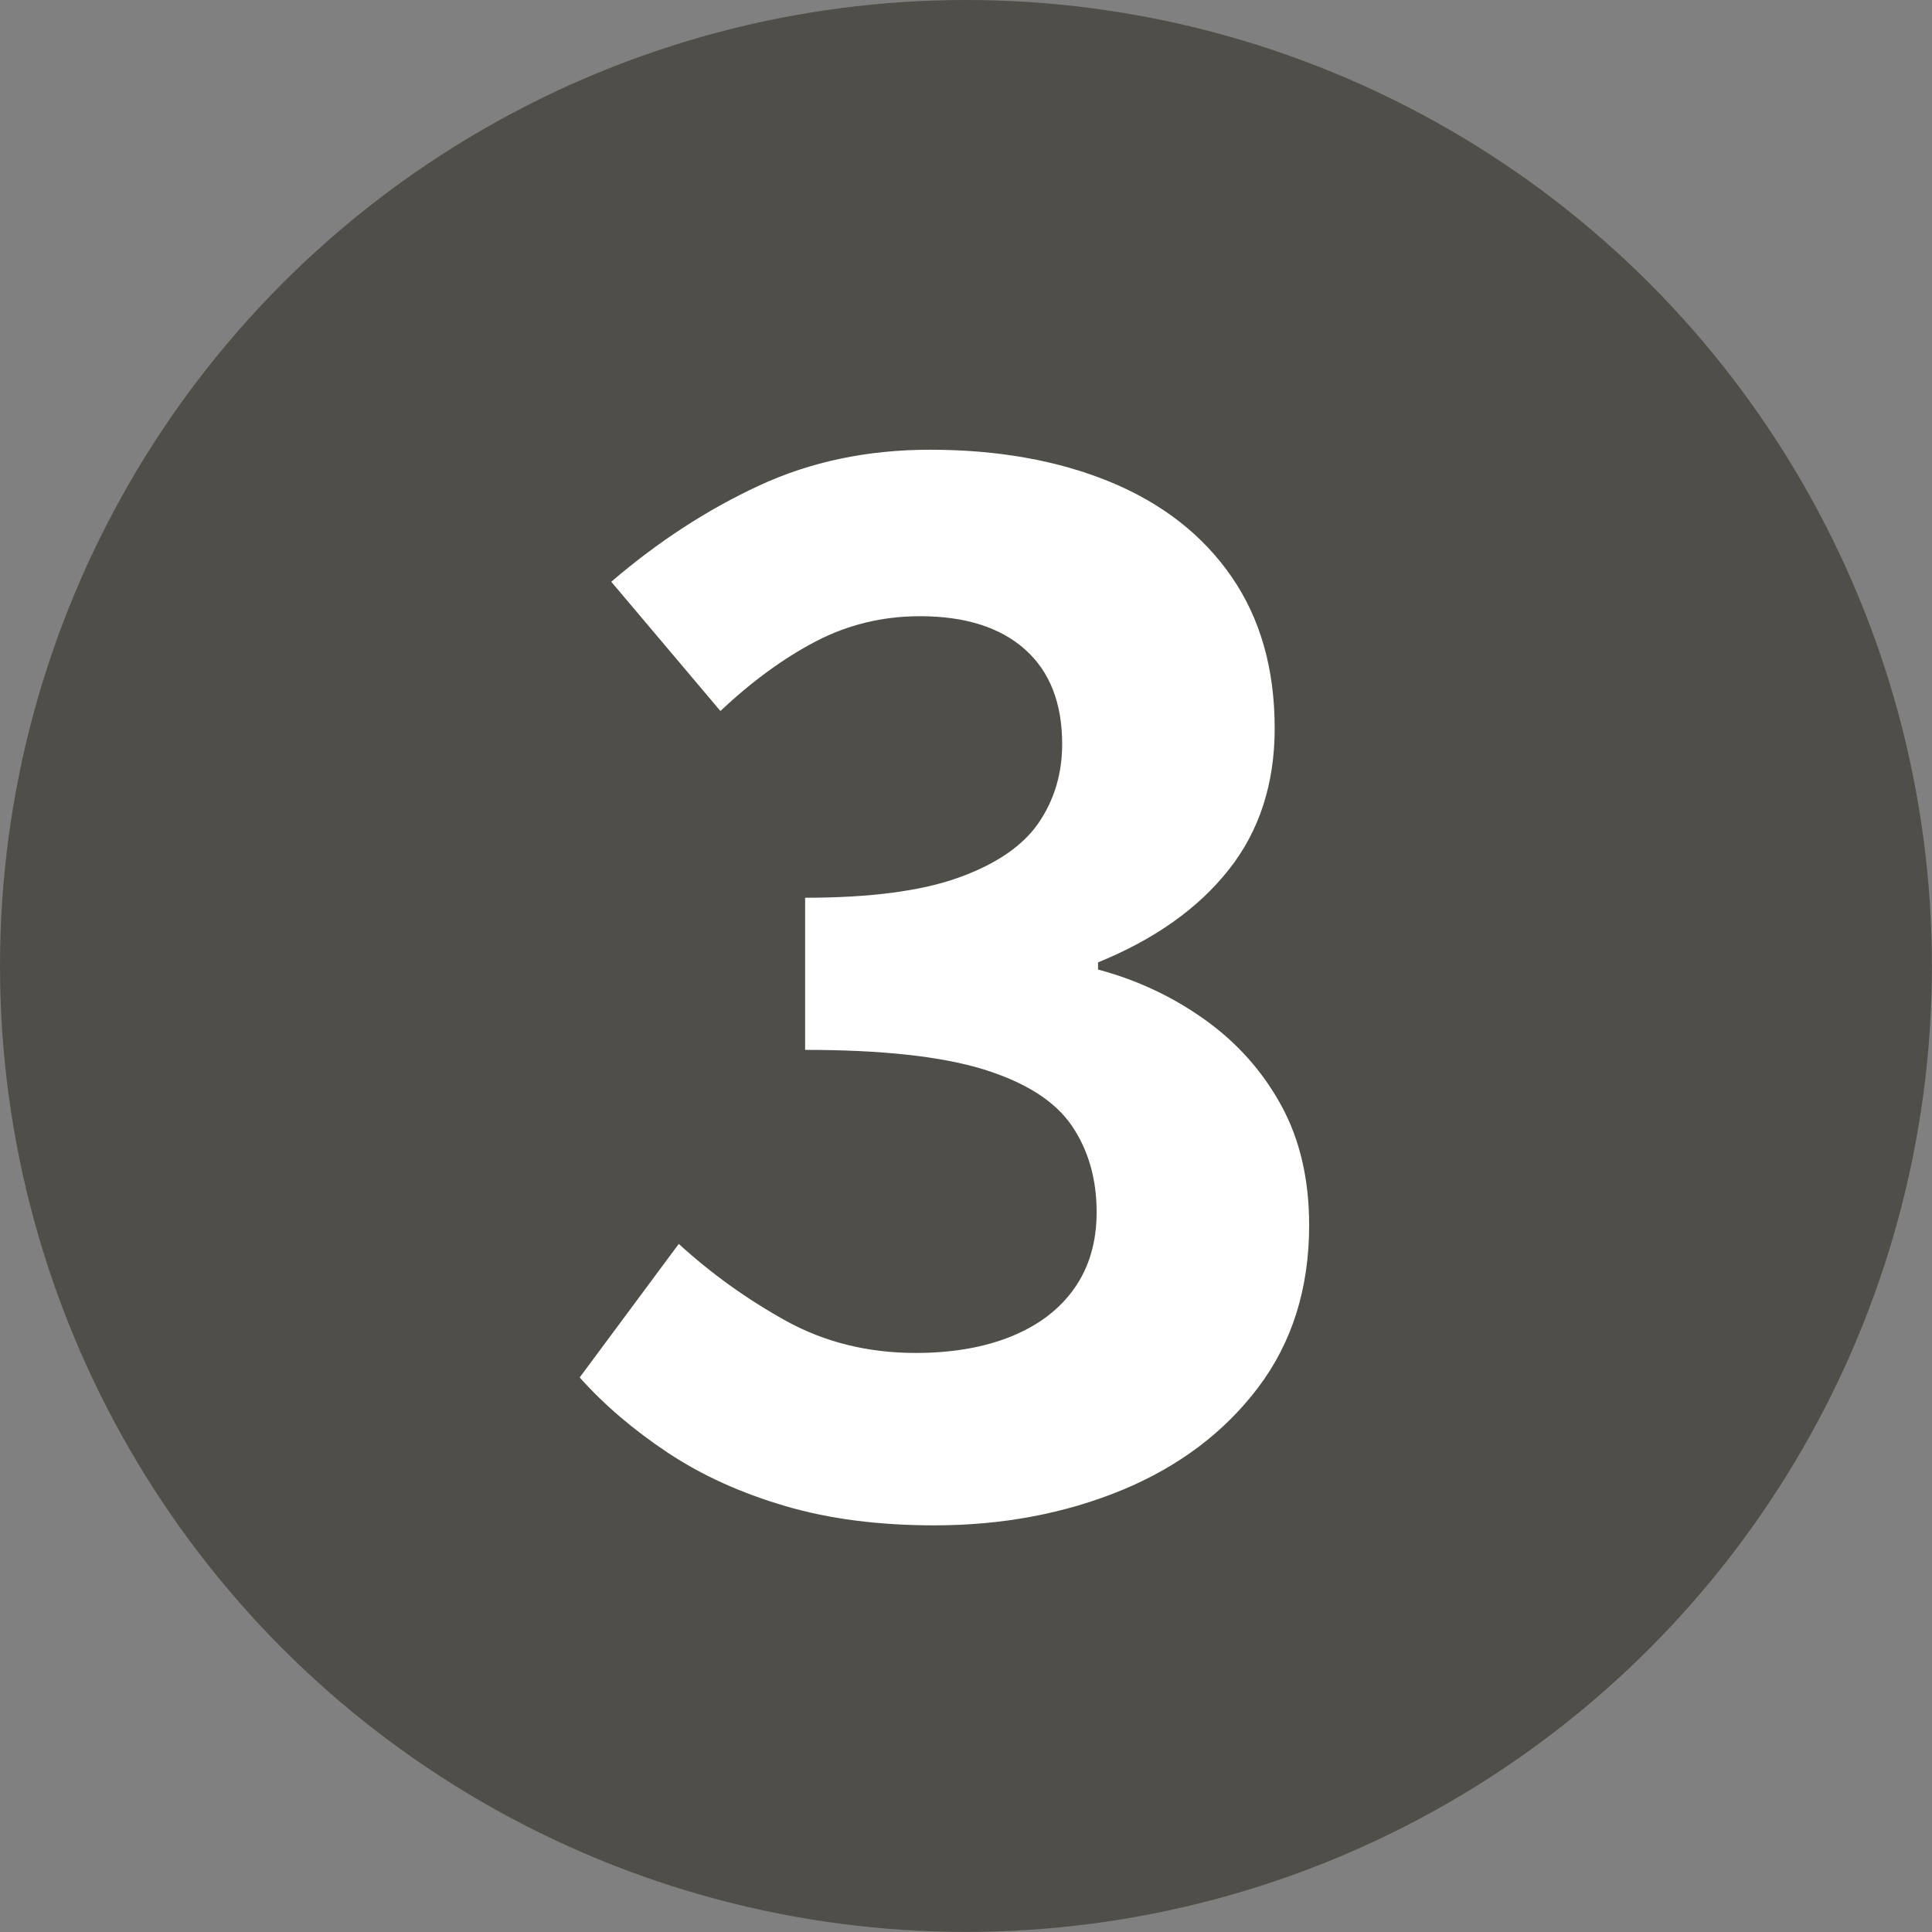
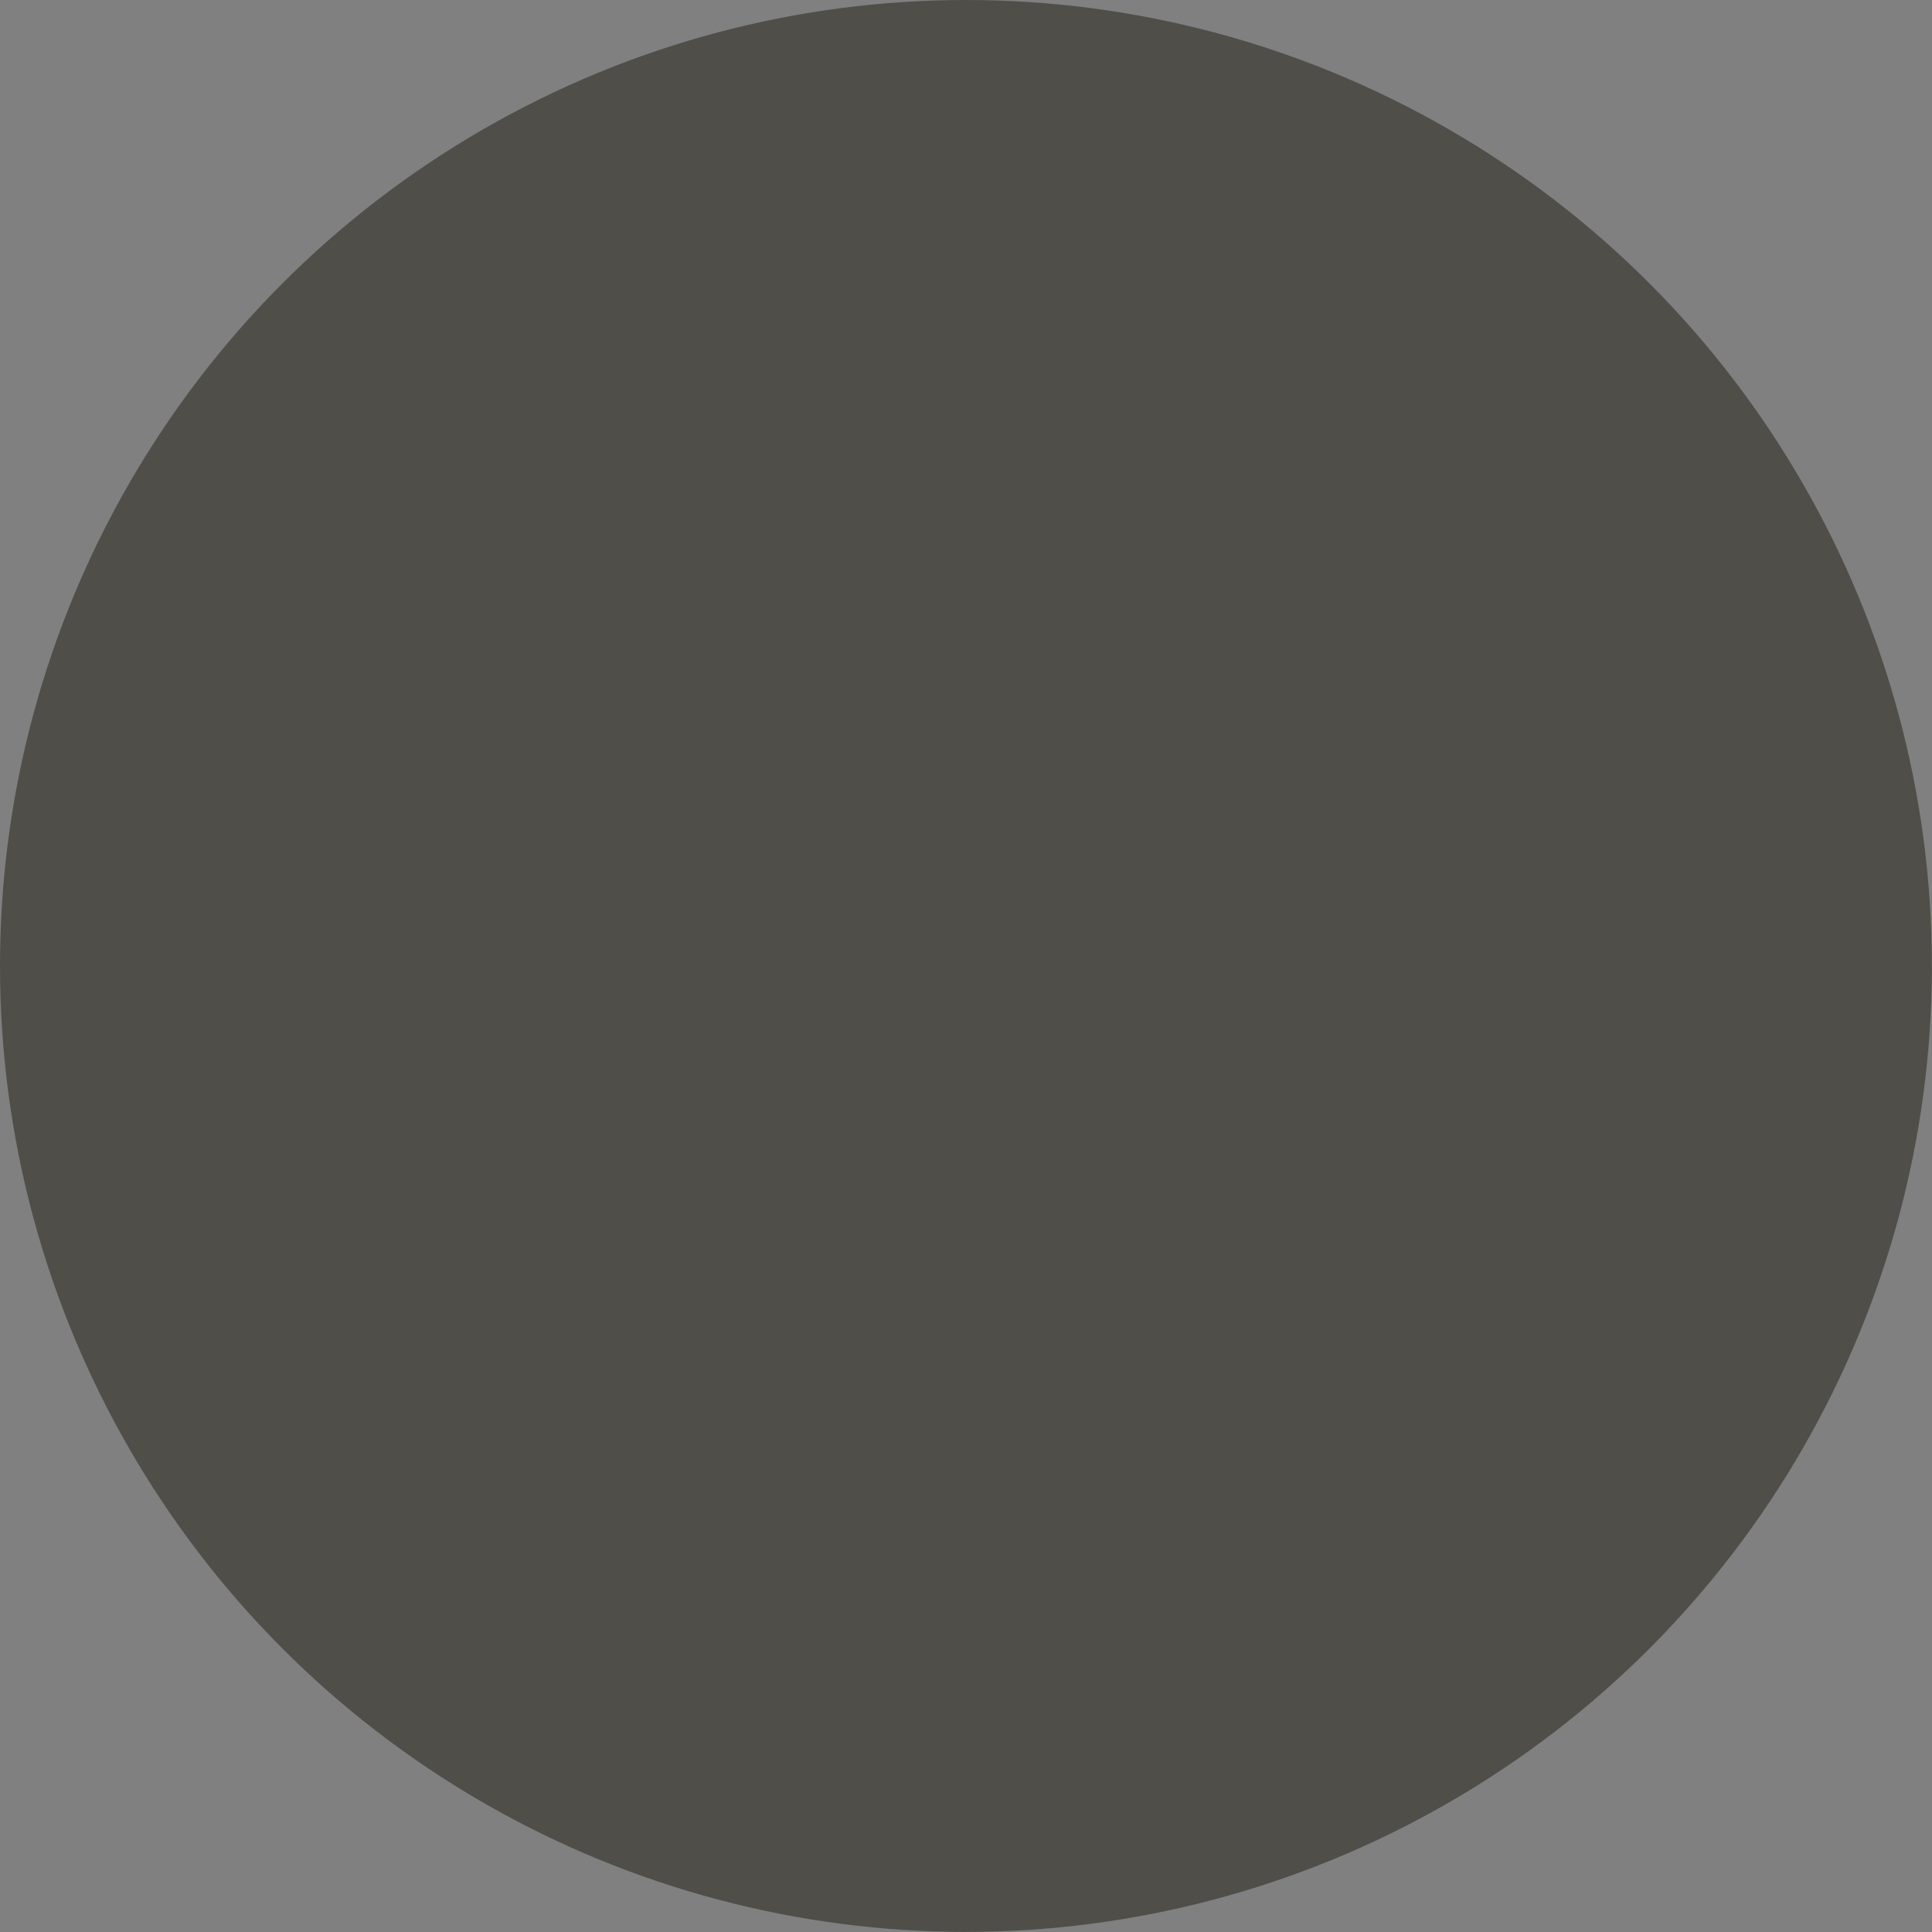
<svg xmlns="http://www.w3.org/2000/svg" id="_レイヤー_2" data-name="レイヤー 2" viewBox="0 0 21.527 21.527">
  <rect x="0" y="0" width="21.527" height="21.527" fill="#808080" stroke="none" />
  <defs>
    <style>
      .cls-1 {
        fill: #4f4e49;
      }

      .cls-2 {
        fill: #fff;
      }
    </style>
  </defs>
  <g id="_ナビ" data-name="ナビ">
    <g>
      <circle class="cls-1" cx="10.763" cy="10.763" r="10.763" />
-       <path class="cls-2" d="M10.411,16.996c-.619,0-1.174-.071-1.664-.216-.491-.144-.926-.341-1.304-.592s-.707-.53-.984-.84l1.104-1.488c.362.331.76.616,1.192.856.432.239.915.359,1.448.359.405,0,.76-.061,1.064-.184.304-.123.539-.302.704-.536.165-.234.248-.518.248-.848,0-.374-.093-.696-.28-.969-.187-.271-.515-.479-.984-.624-.47-.144-1.131-.216-1.984-.216v-1.695c.725,0,1.296-.075,1.712-.225s.712-.352.888-.607c.176-.257.264-.55.264-.881,0-.458-.139-.81-.416-1.056-.277-.245-.666-.368-1.168-.368-.416,0-.803.094-1.16.28s-.712.445-1.064.776l-1.216-1.44c.522-.448,1.072-.805,1.648-1.072.576-.267,1.21-.399,1.904-.399.757,0,1.427.12,2.008.359.581.24,1.032.593,1.352,1.057.32.464.48,1.026.48,1.688,0,.619-.171,1.145-.512,1.576s-.827.776-1.456,1.032v.08c.438.117.834.304,1.192.56s.64.573.848.952.312.824.312,1.336c0,.704-.189,1.307-.568,1.809-.379.501-.886.882-1.52,1.144-.635.261-1.331.392-2.088.392Z" />
    </g>
  </g>
</svg>